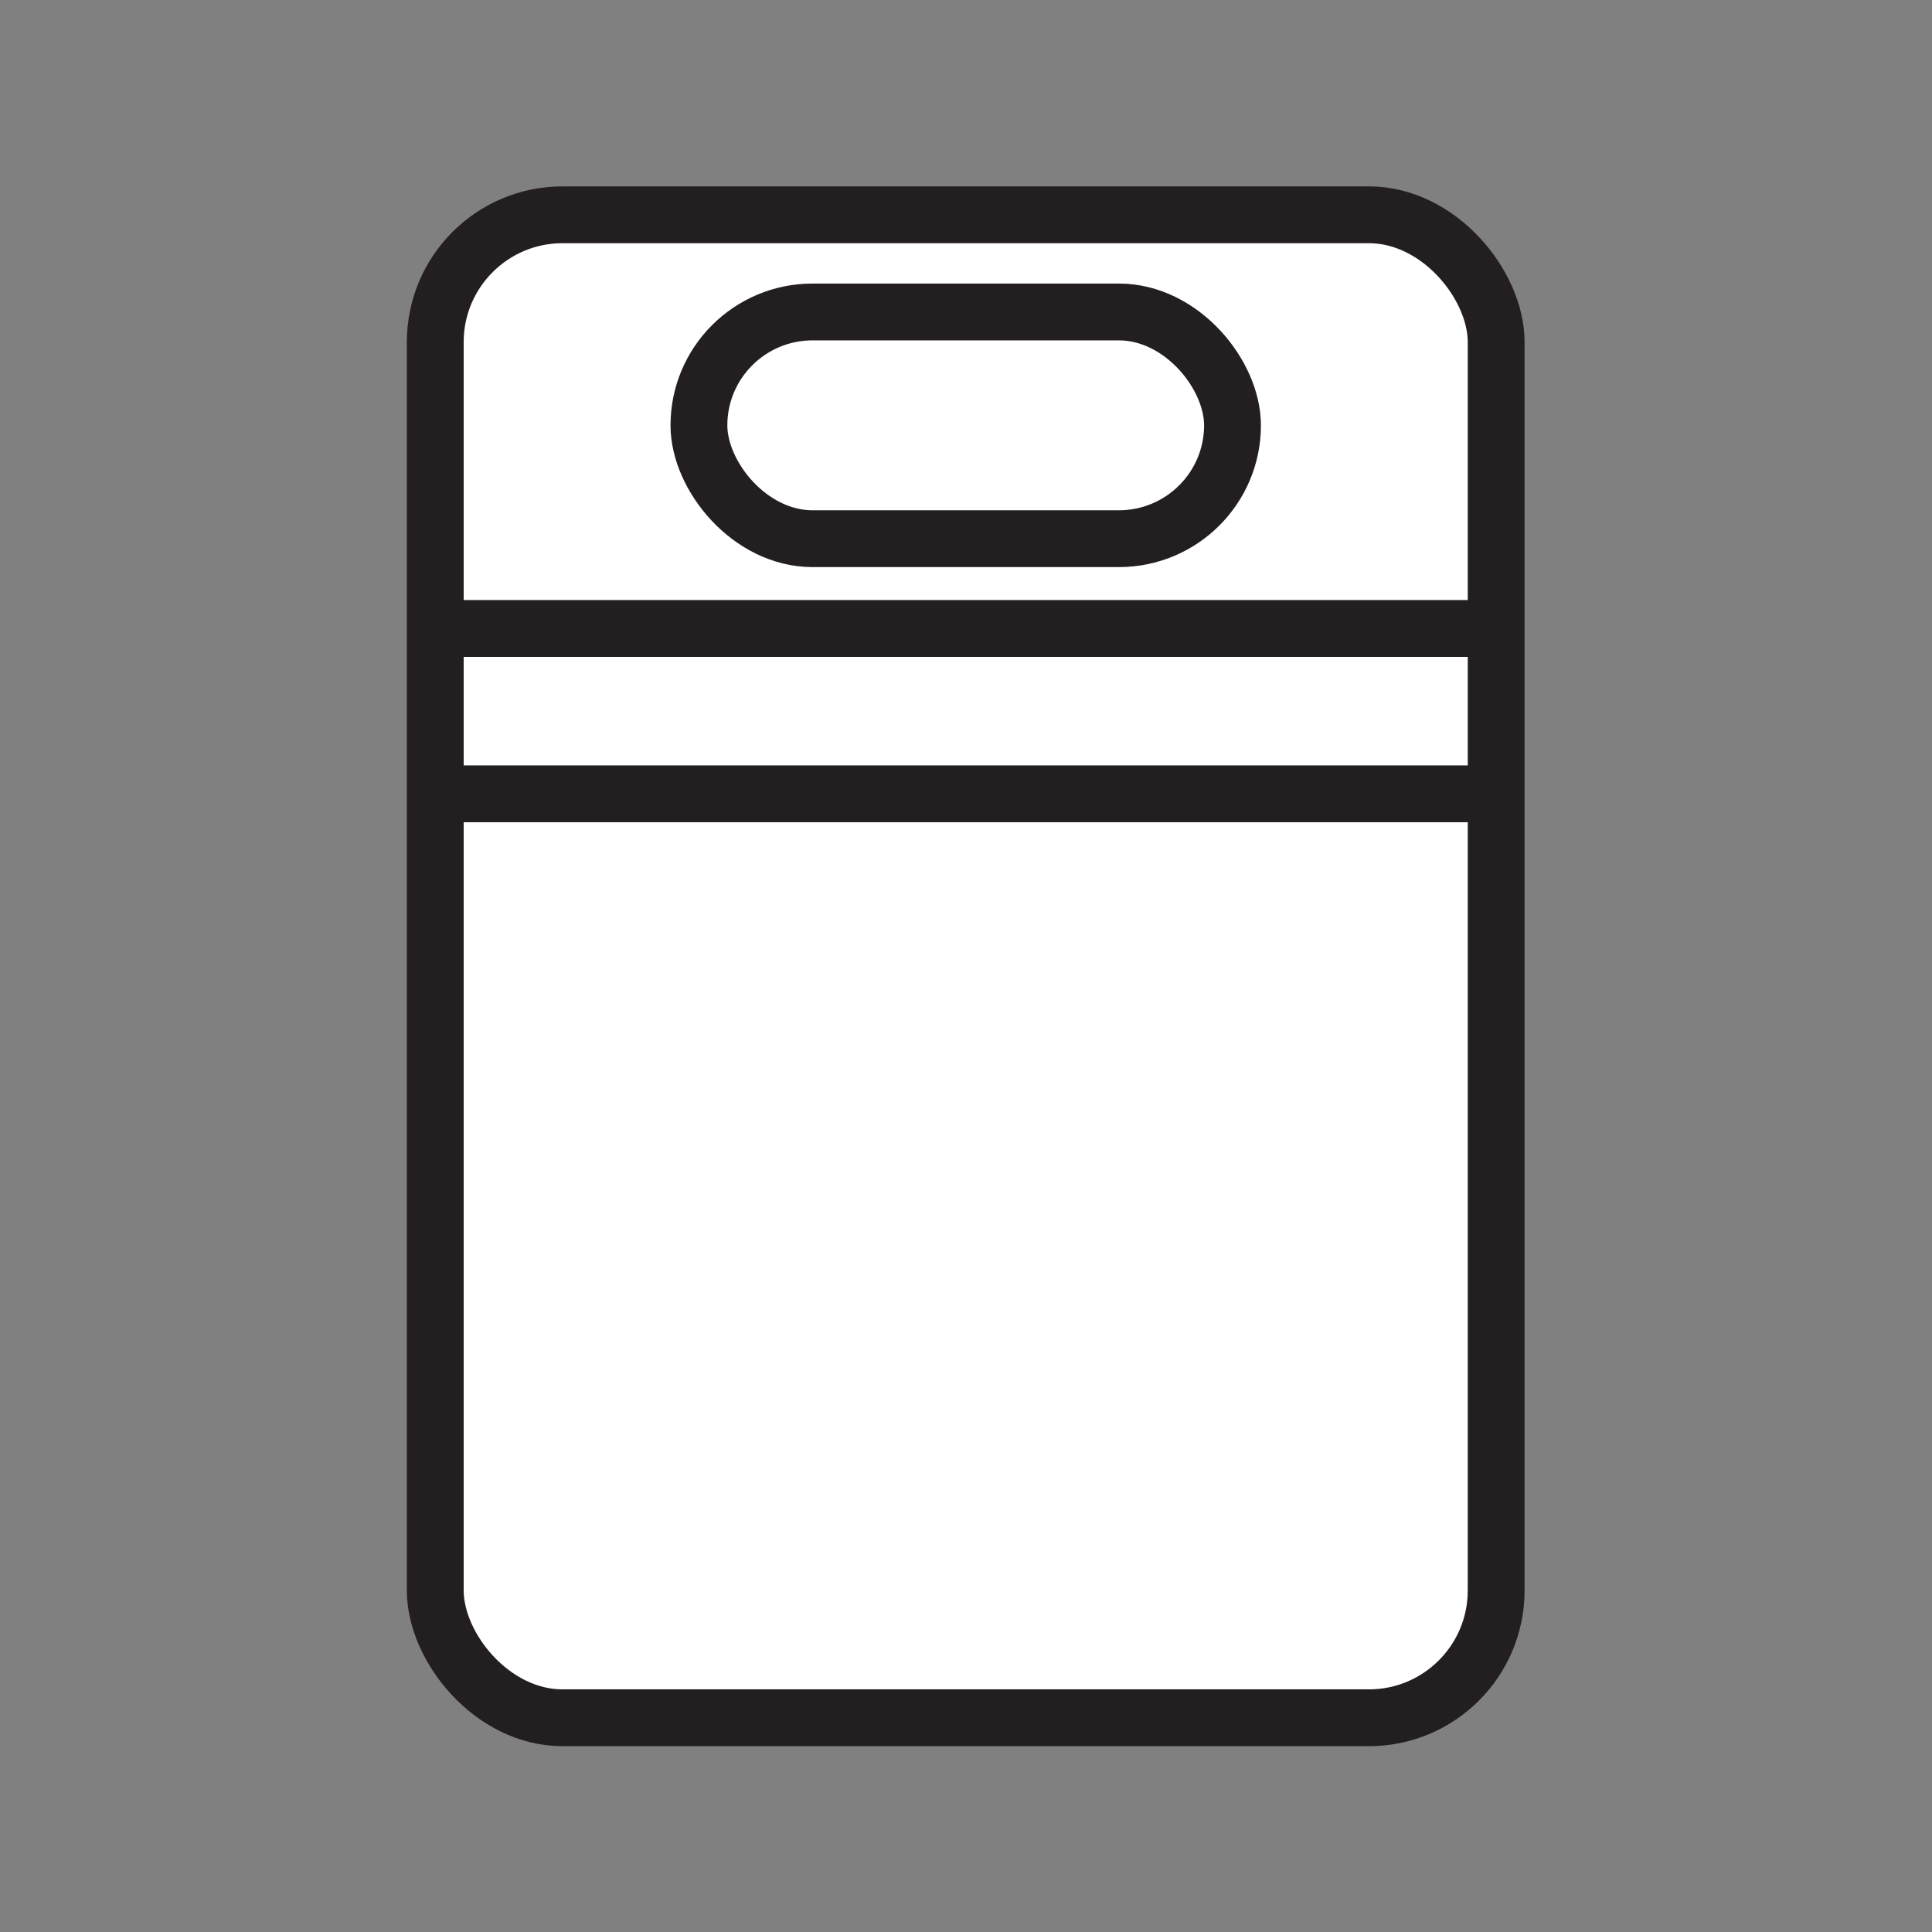
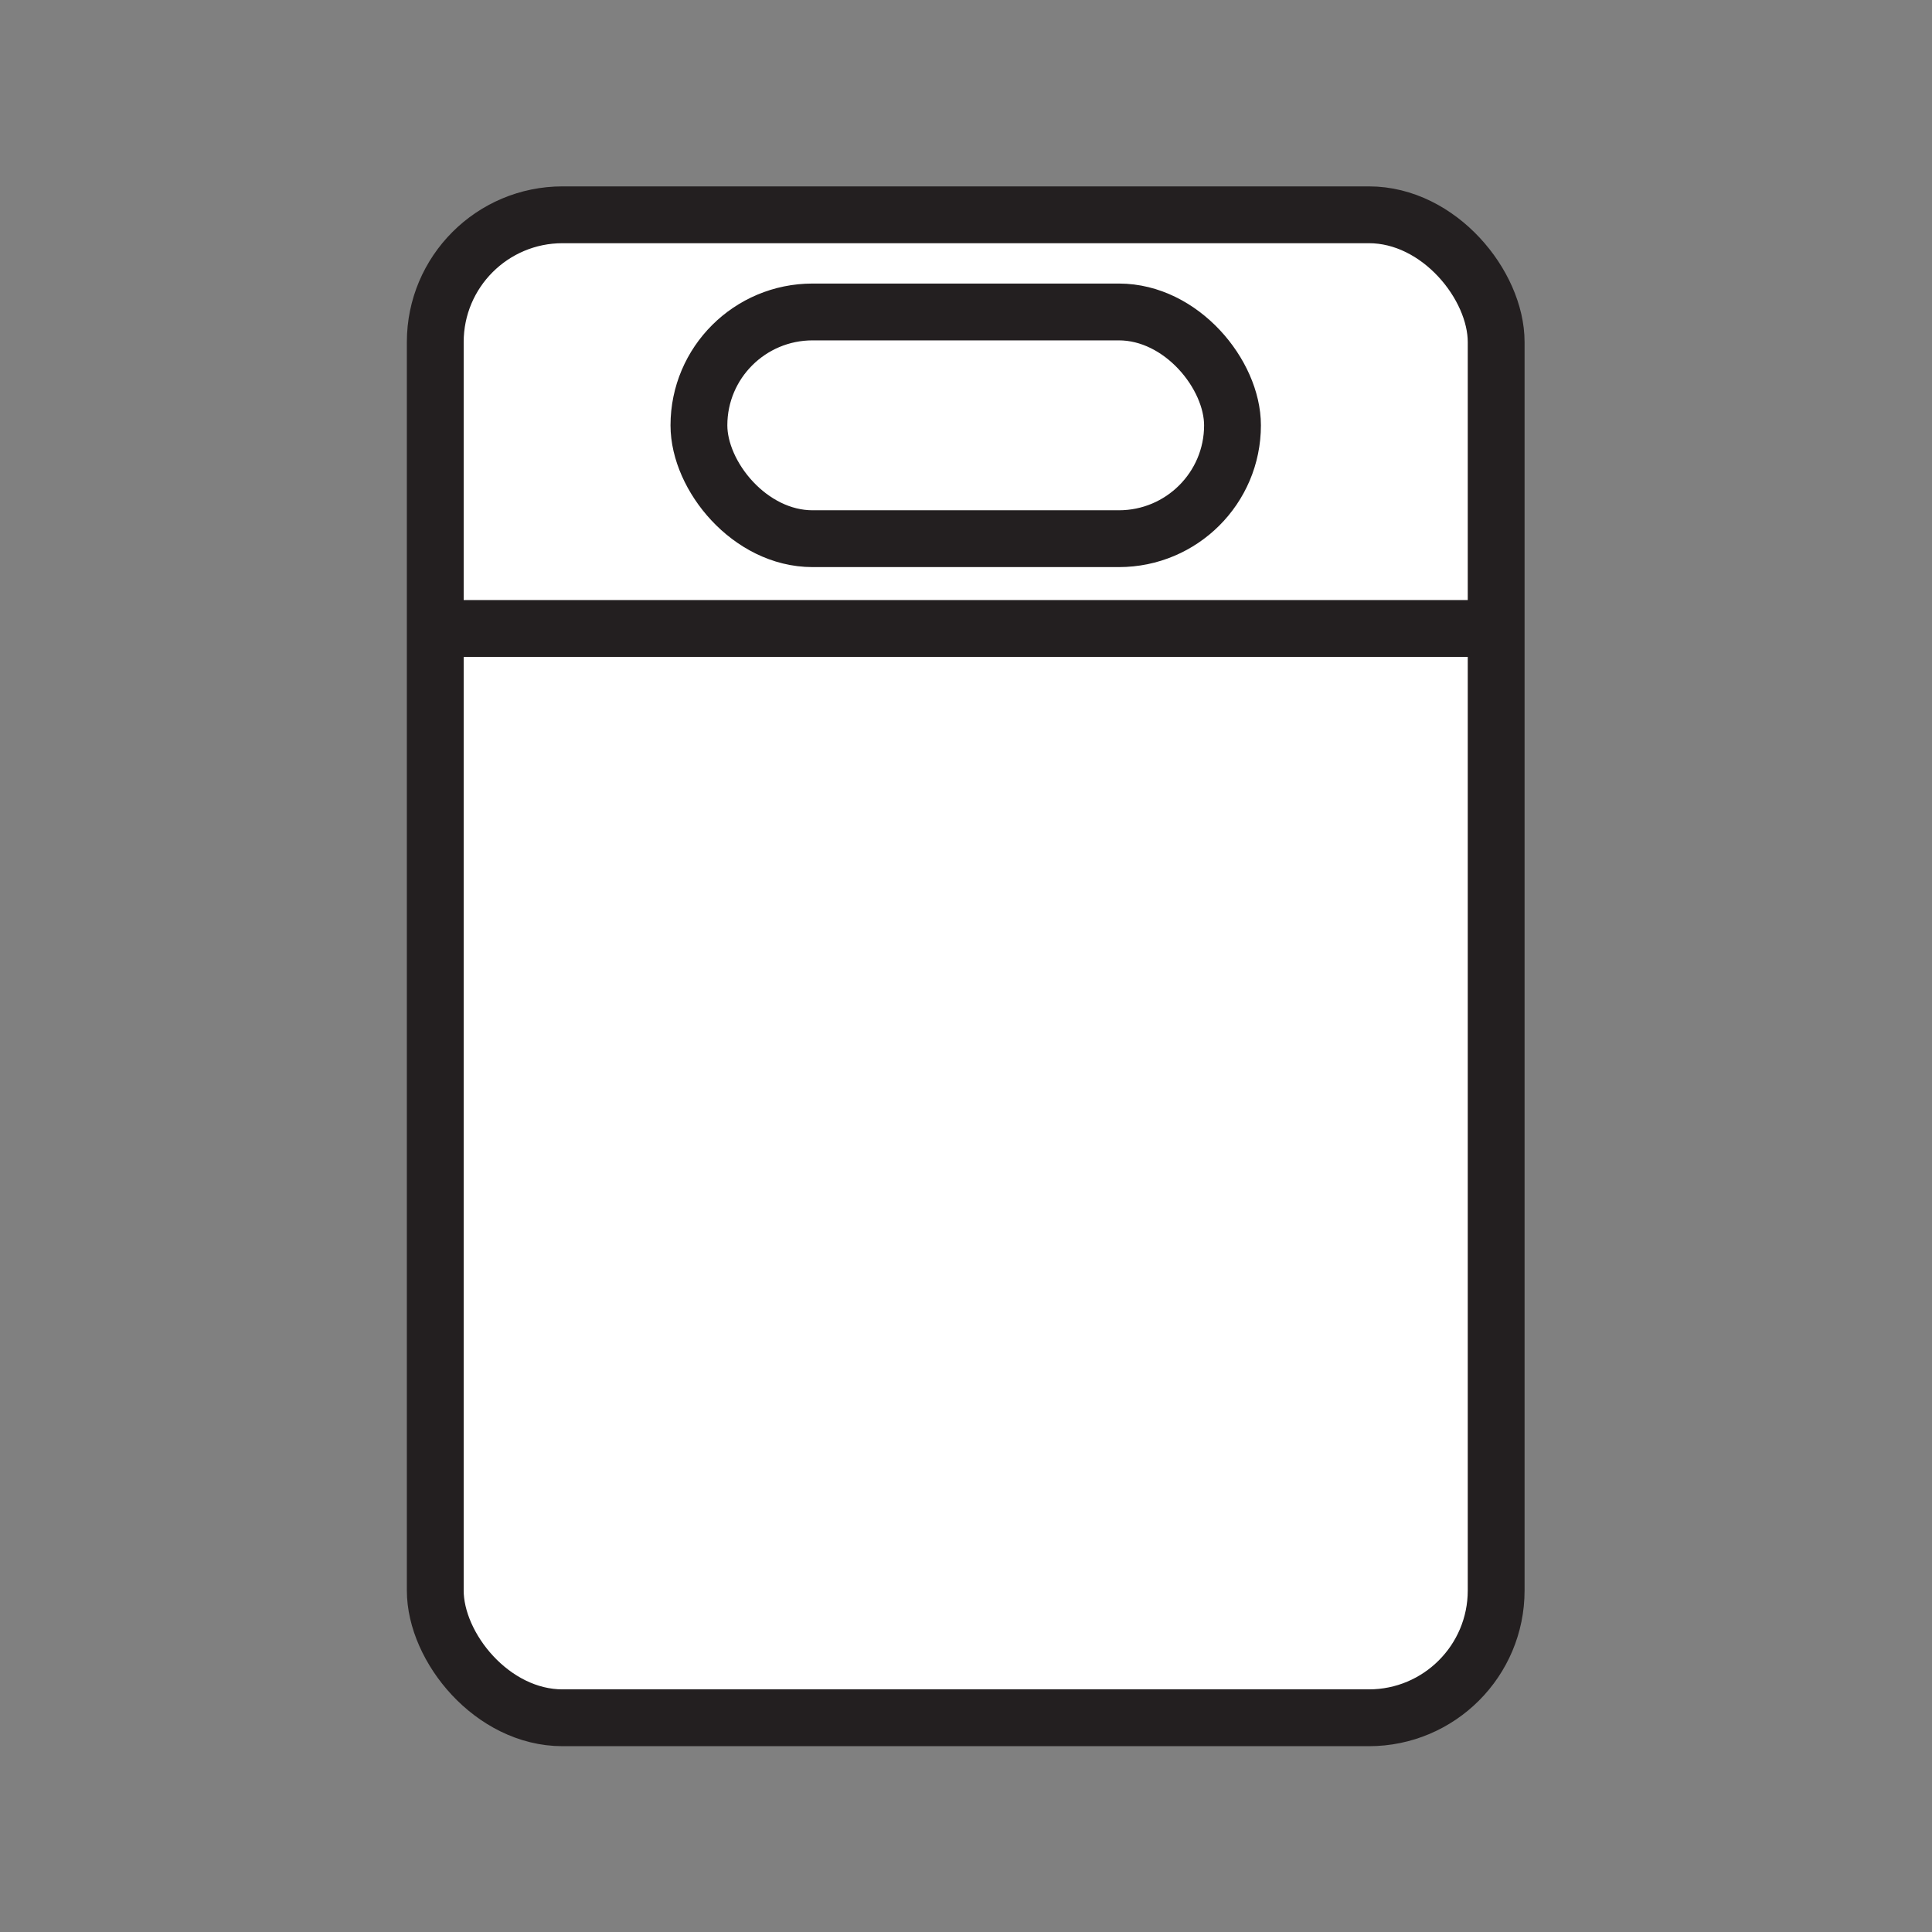
<svg xmlns="http://www.w3.org/2000/svg" viewBox="0 0 34 34">
  <rect x="0" y="0" width="34" height="34" fill="#808080" stroke="none" />
  <g stroke="#231f20" stroke-miterlimit="10">
    <rect fill="#fff" height="26.45" rx="2.24" width="18.67" x="7.66" y="3.78" />
    <g fill="none">
      <path d="m7.66 11.06h18.68" />
-       <path d="m7.66 13.97h18.68" />
      <rect height="3.99" rx="2" width="9.39" x="12.3" y="5.49" />
    </g>
  </g>
</svg>